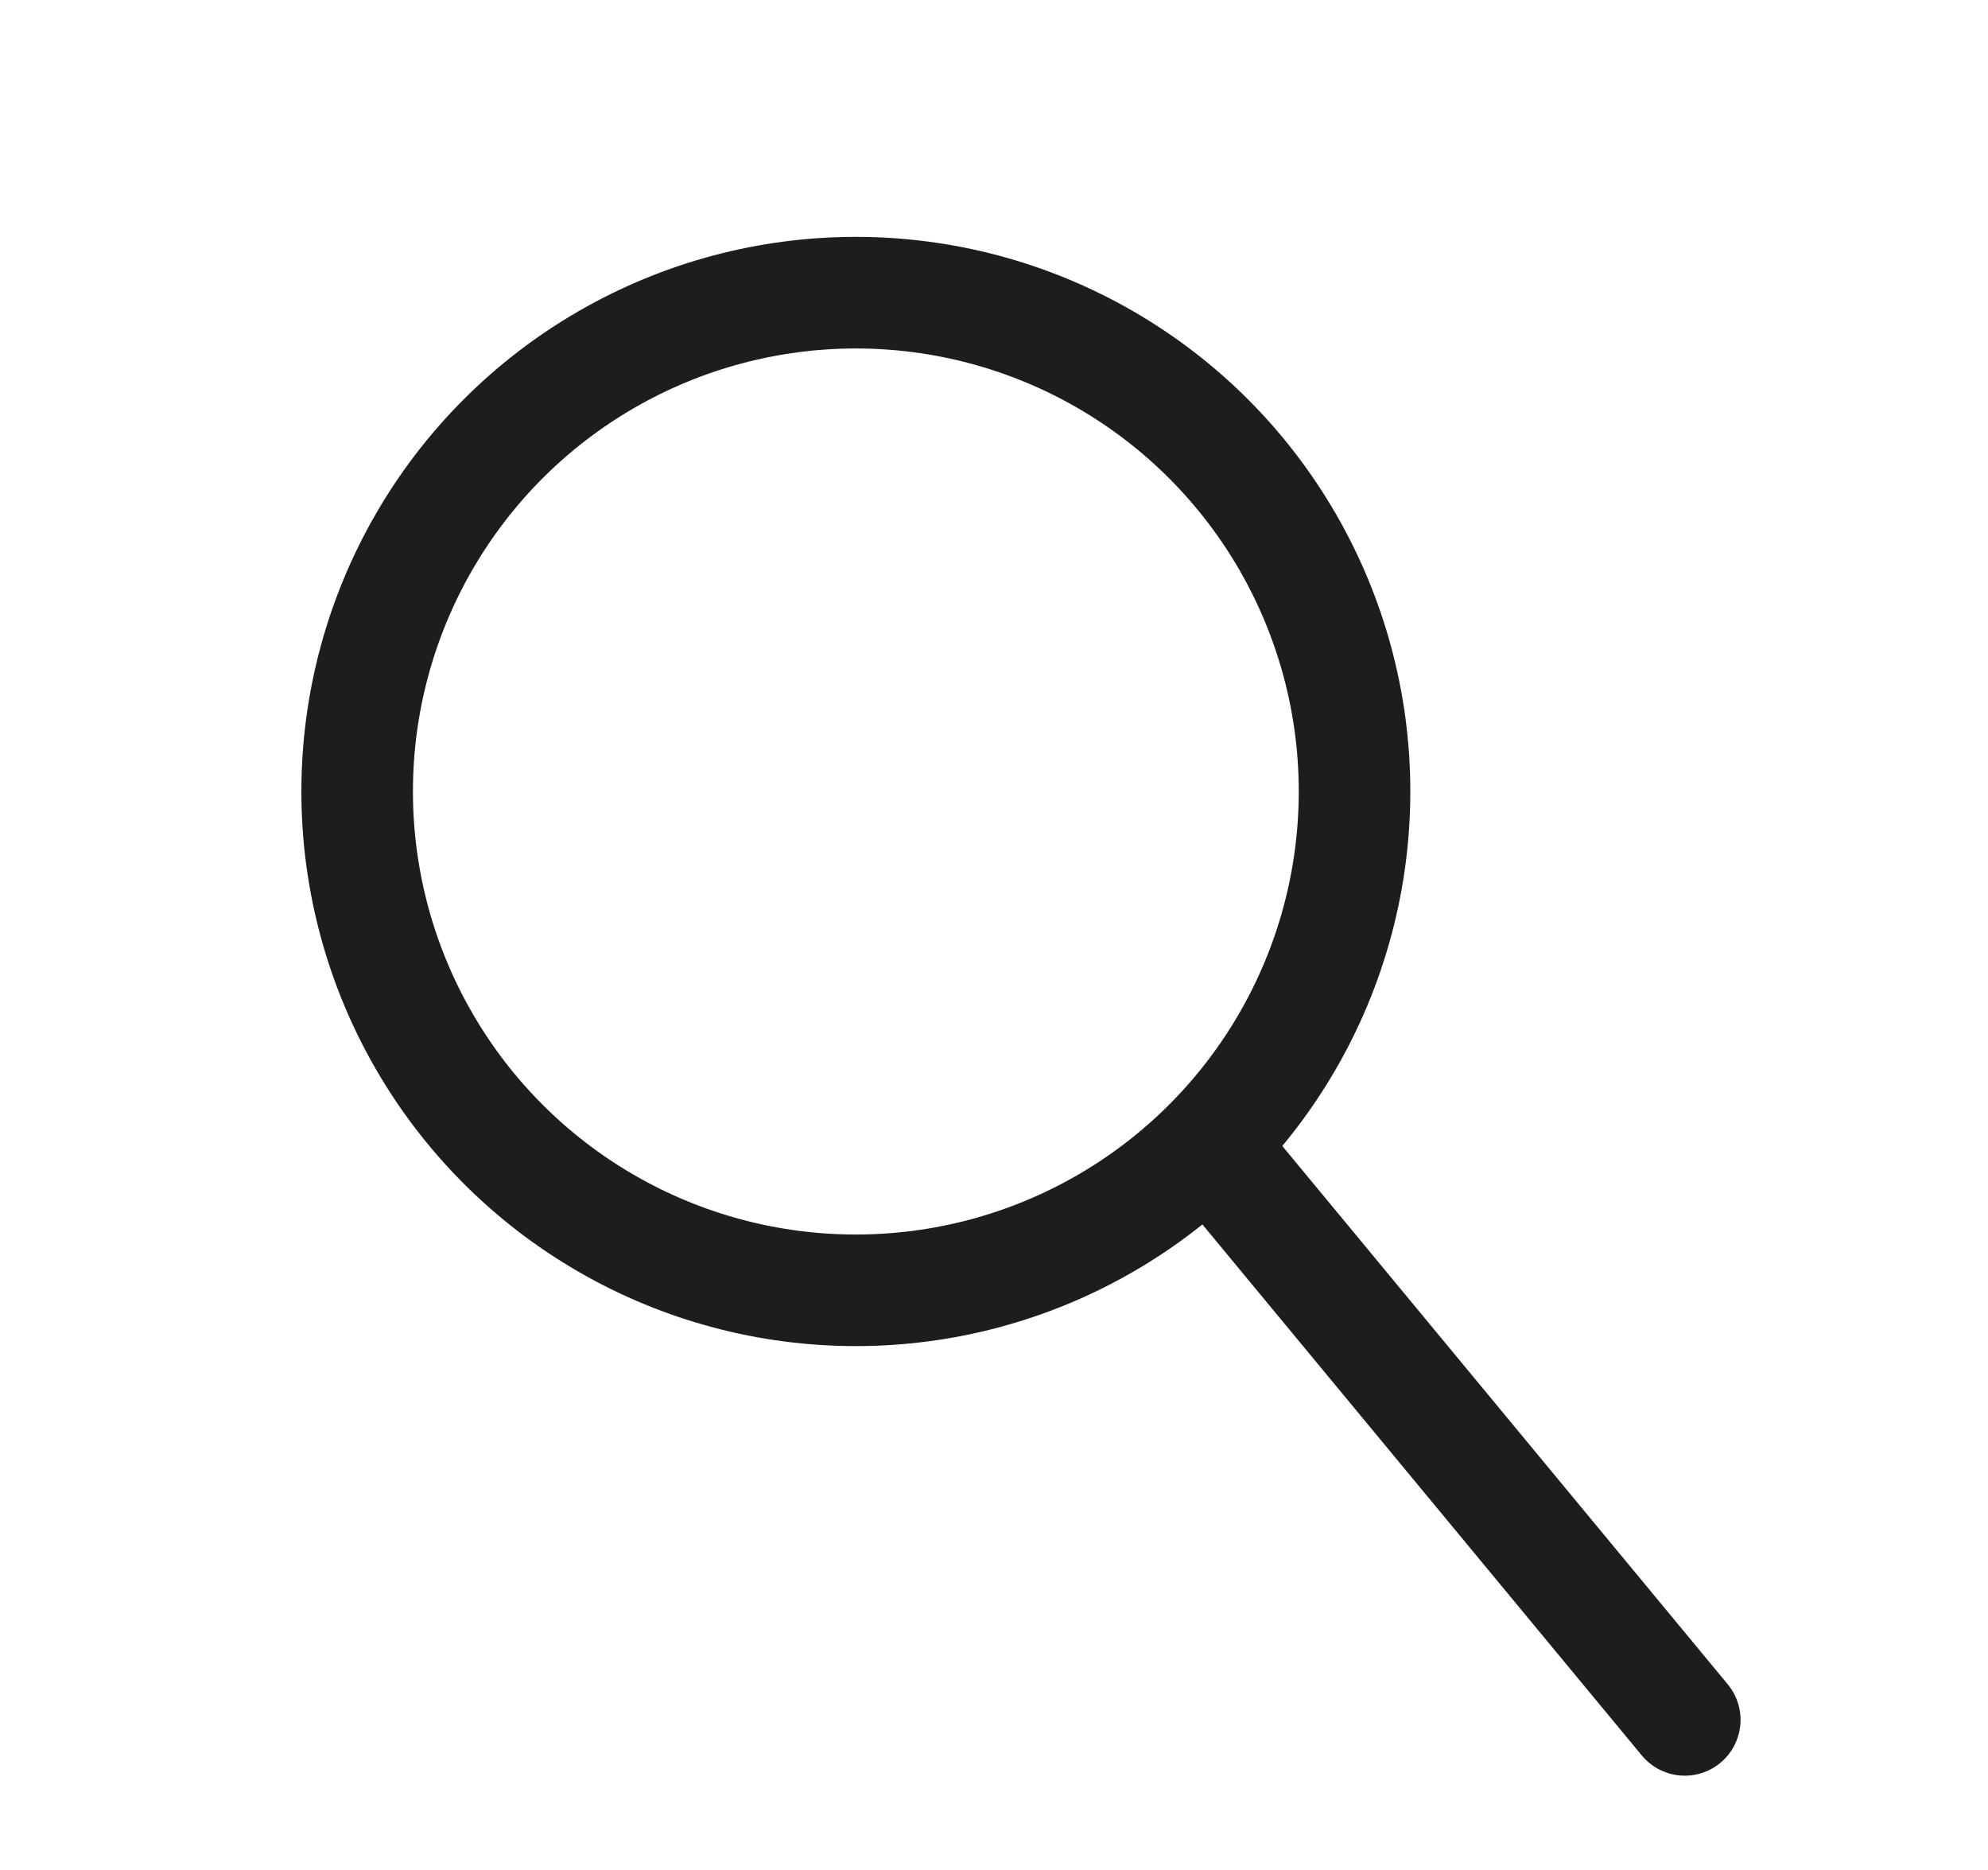
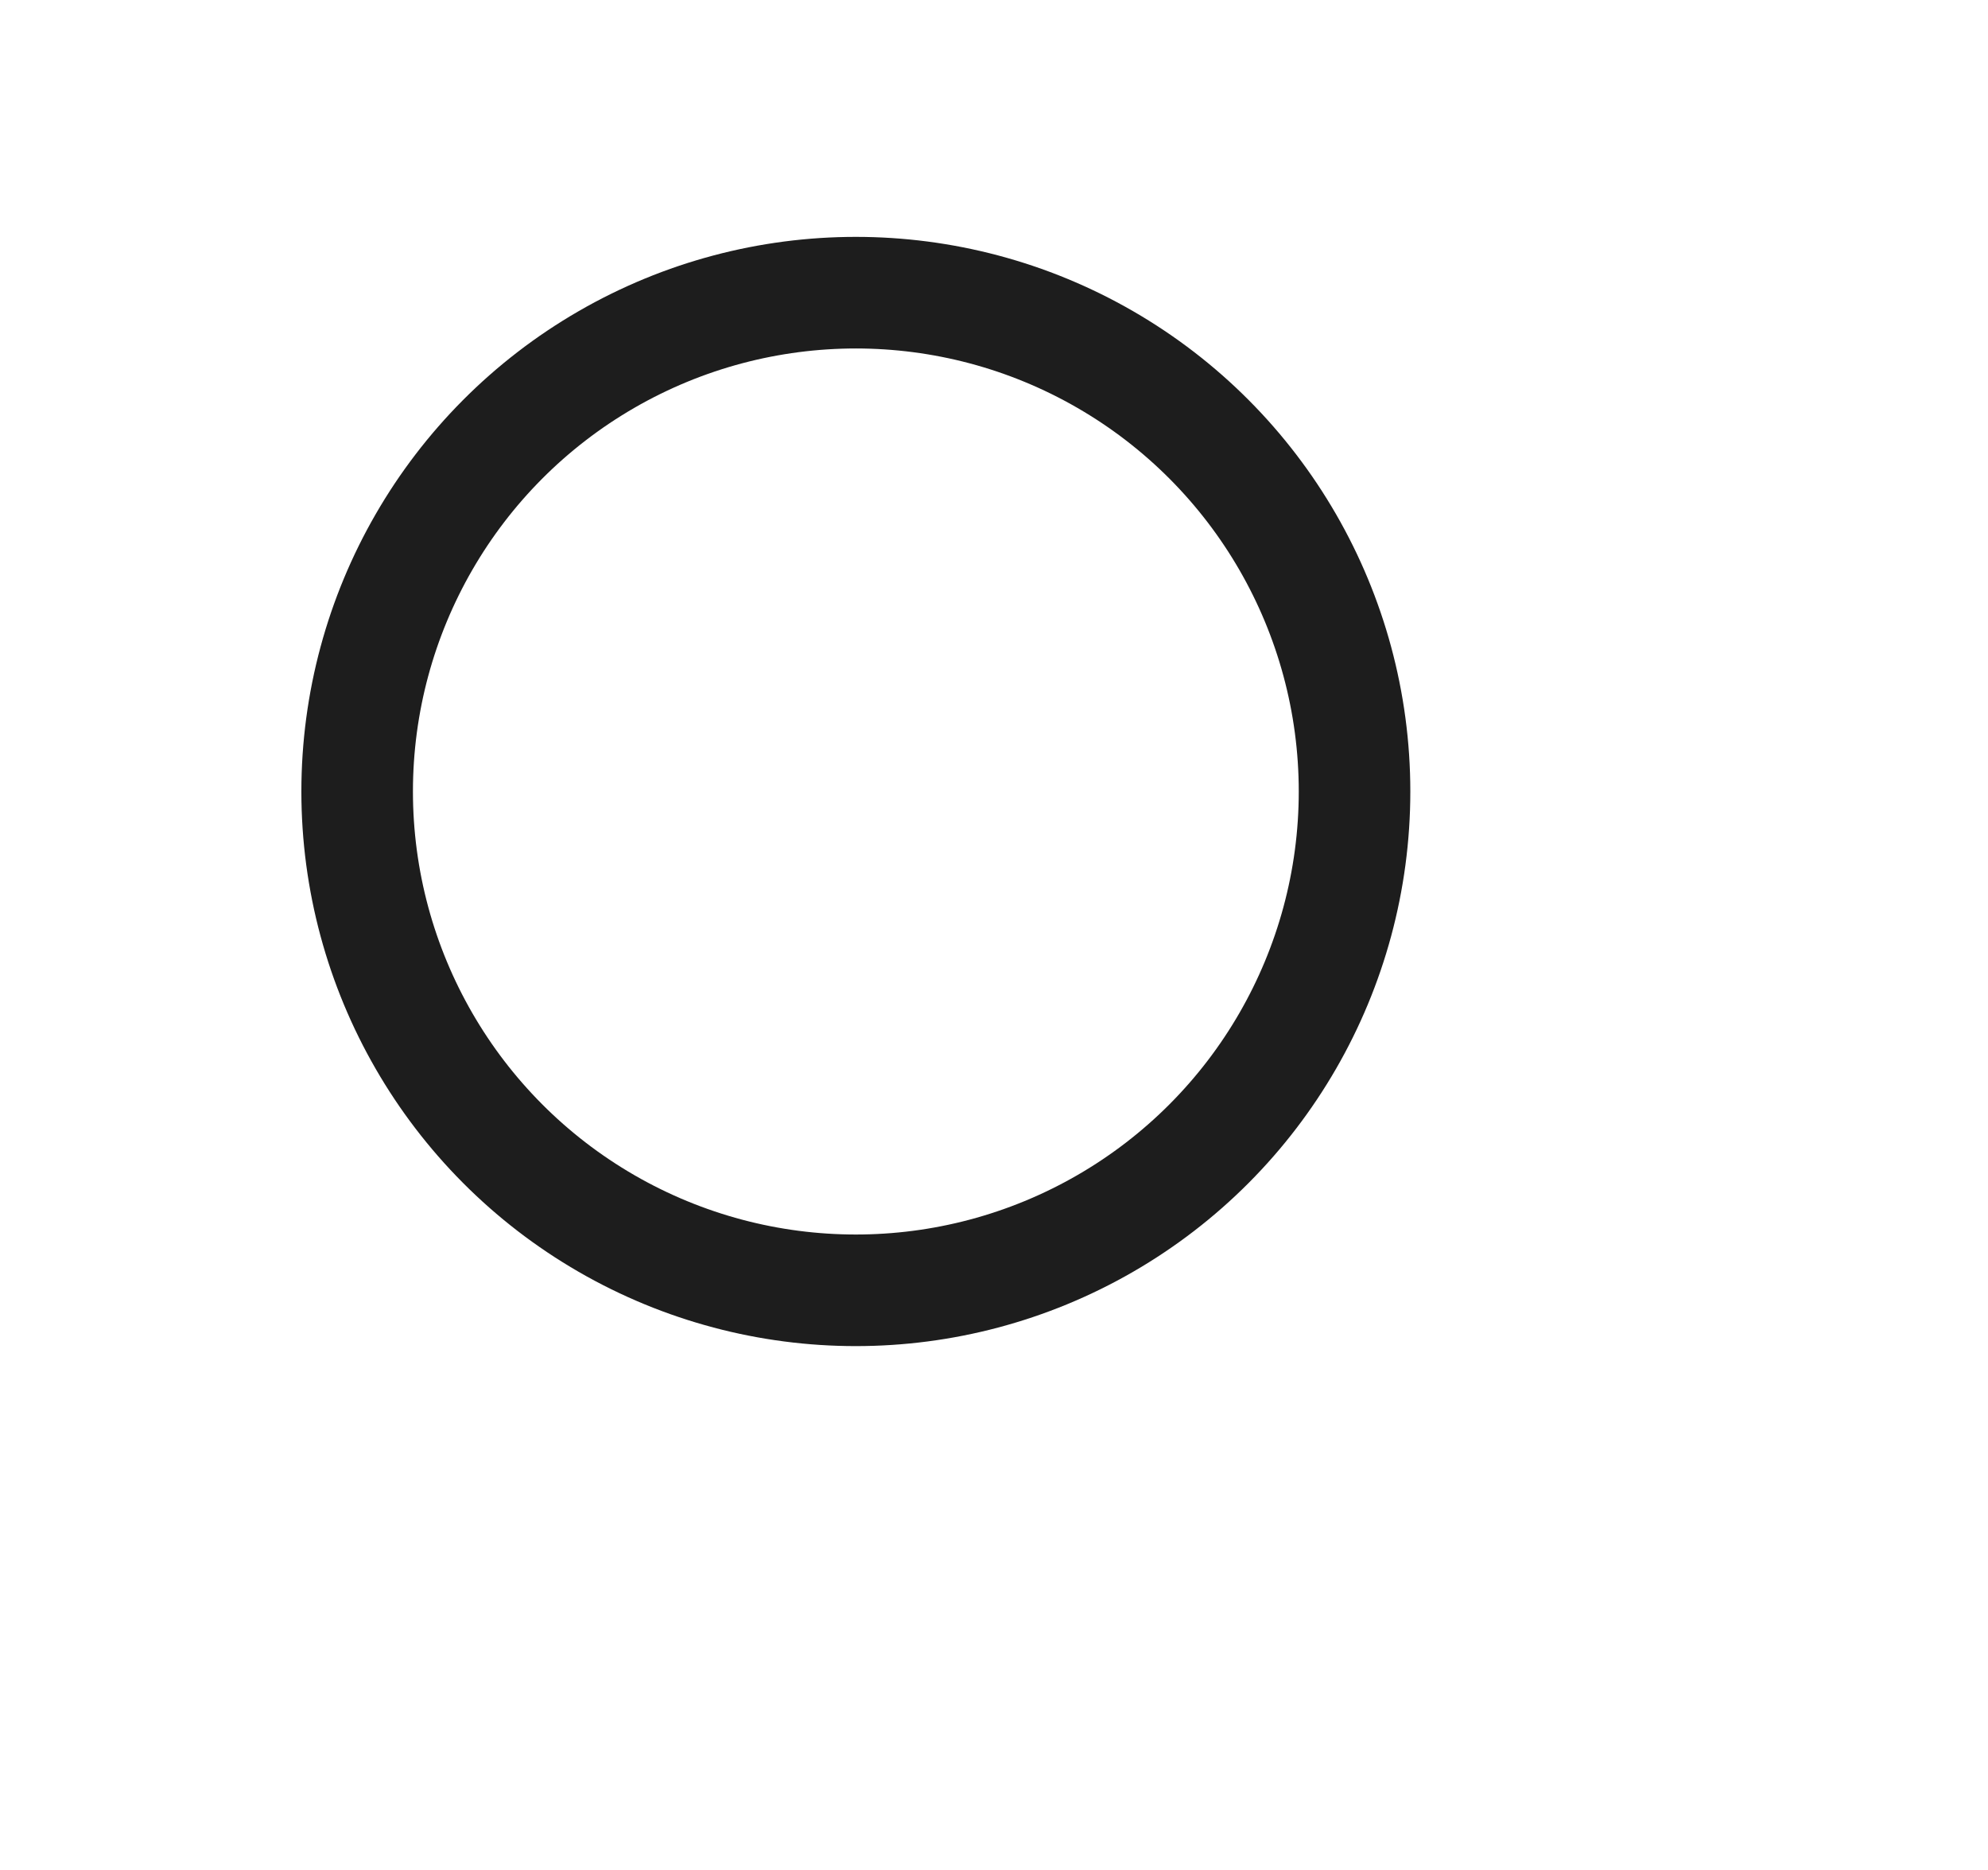
<svg xmlns="http://www.w3.org/2000/svg" version="1.1" id="圖層_1" x="0px" y="0px" width="26.729px" height="25.133px" viewBox="0 0 26.729 25.133" enable-background="new 0 0 26.729 25.133" xml:space="preserve">
  <g>
    <circle fill="none" stroke="#1D1D1D" stroke-width="1.5" stroke-linecap="round" stroke-linejoin="round" stroke-miterlimit="10" cx="11.507" cy="10.639" r="6.705" />
-     <line fill="none" stroke="#1D1D1D" stroke-width="1.5" stroke-linecap="round" stroke-linejoin="round" stroke-miterlimit="10" x1="16.306" y1="15.451" x2="22.652" y2="23.118" />
  </g>
</svg>